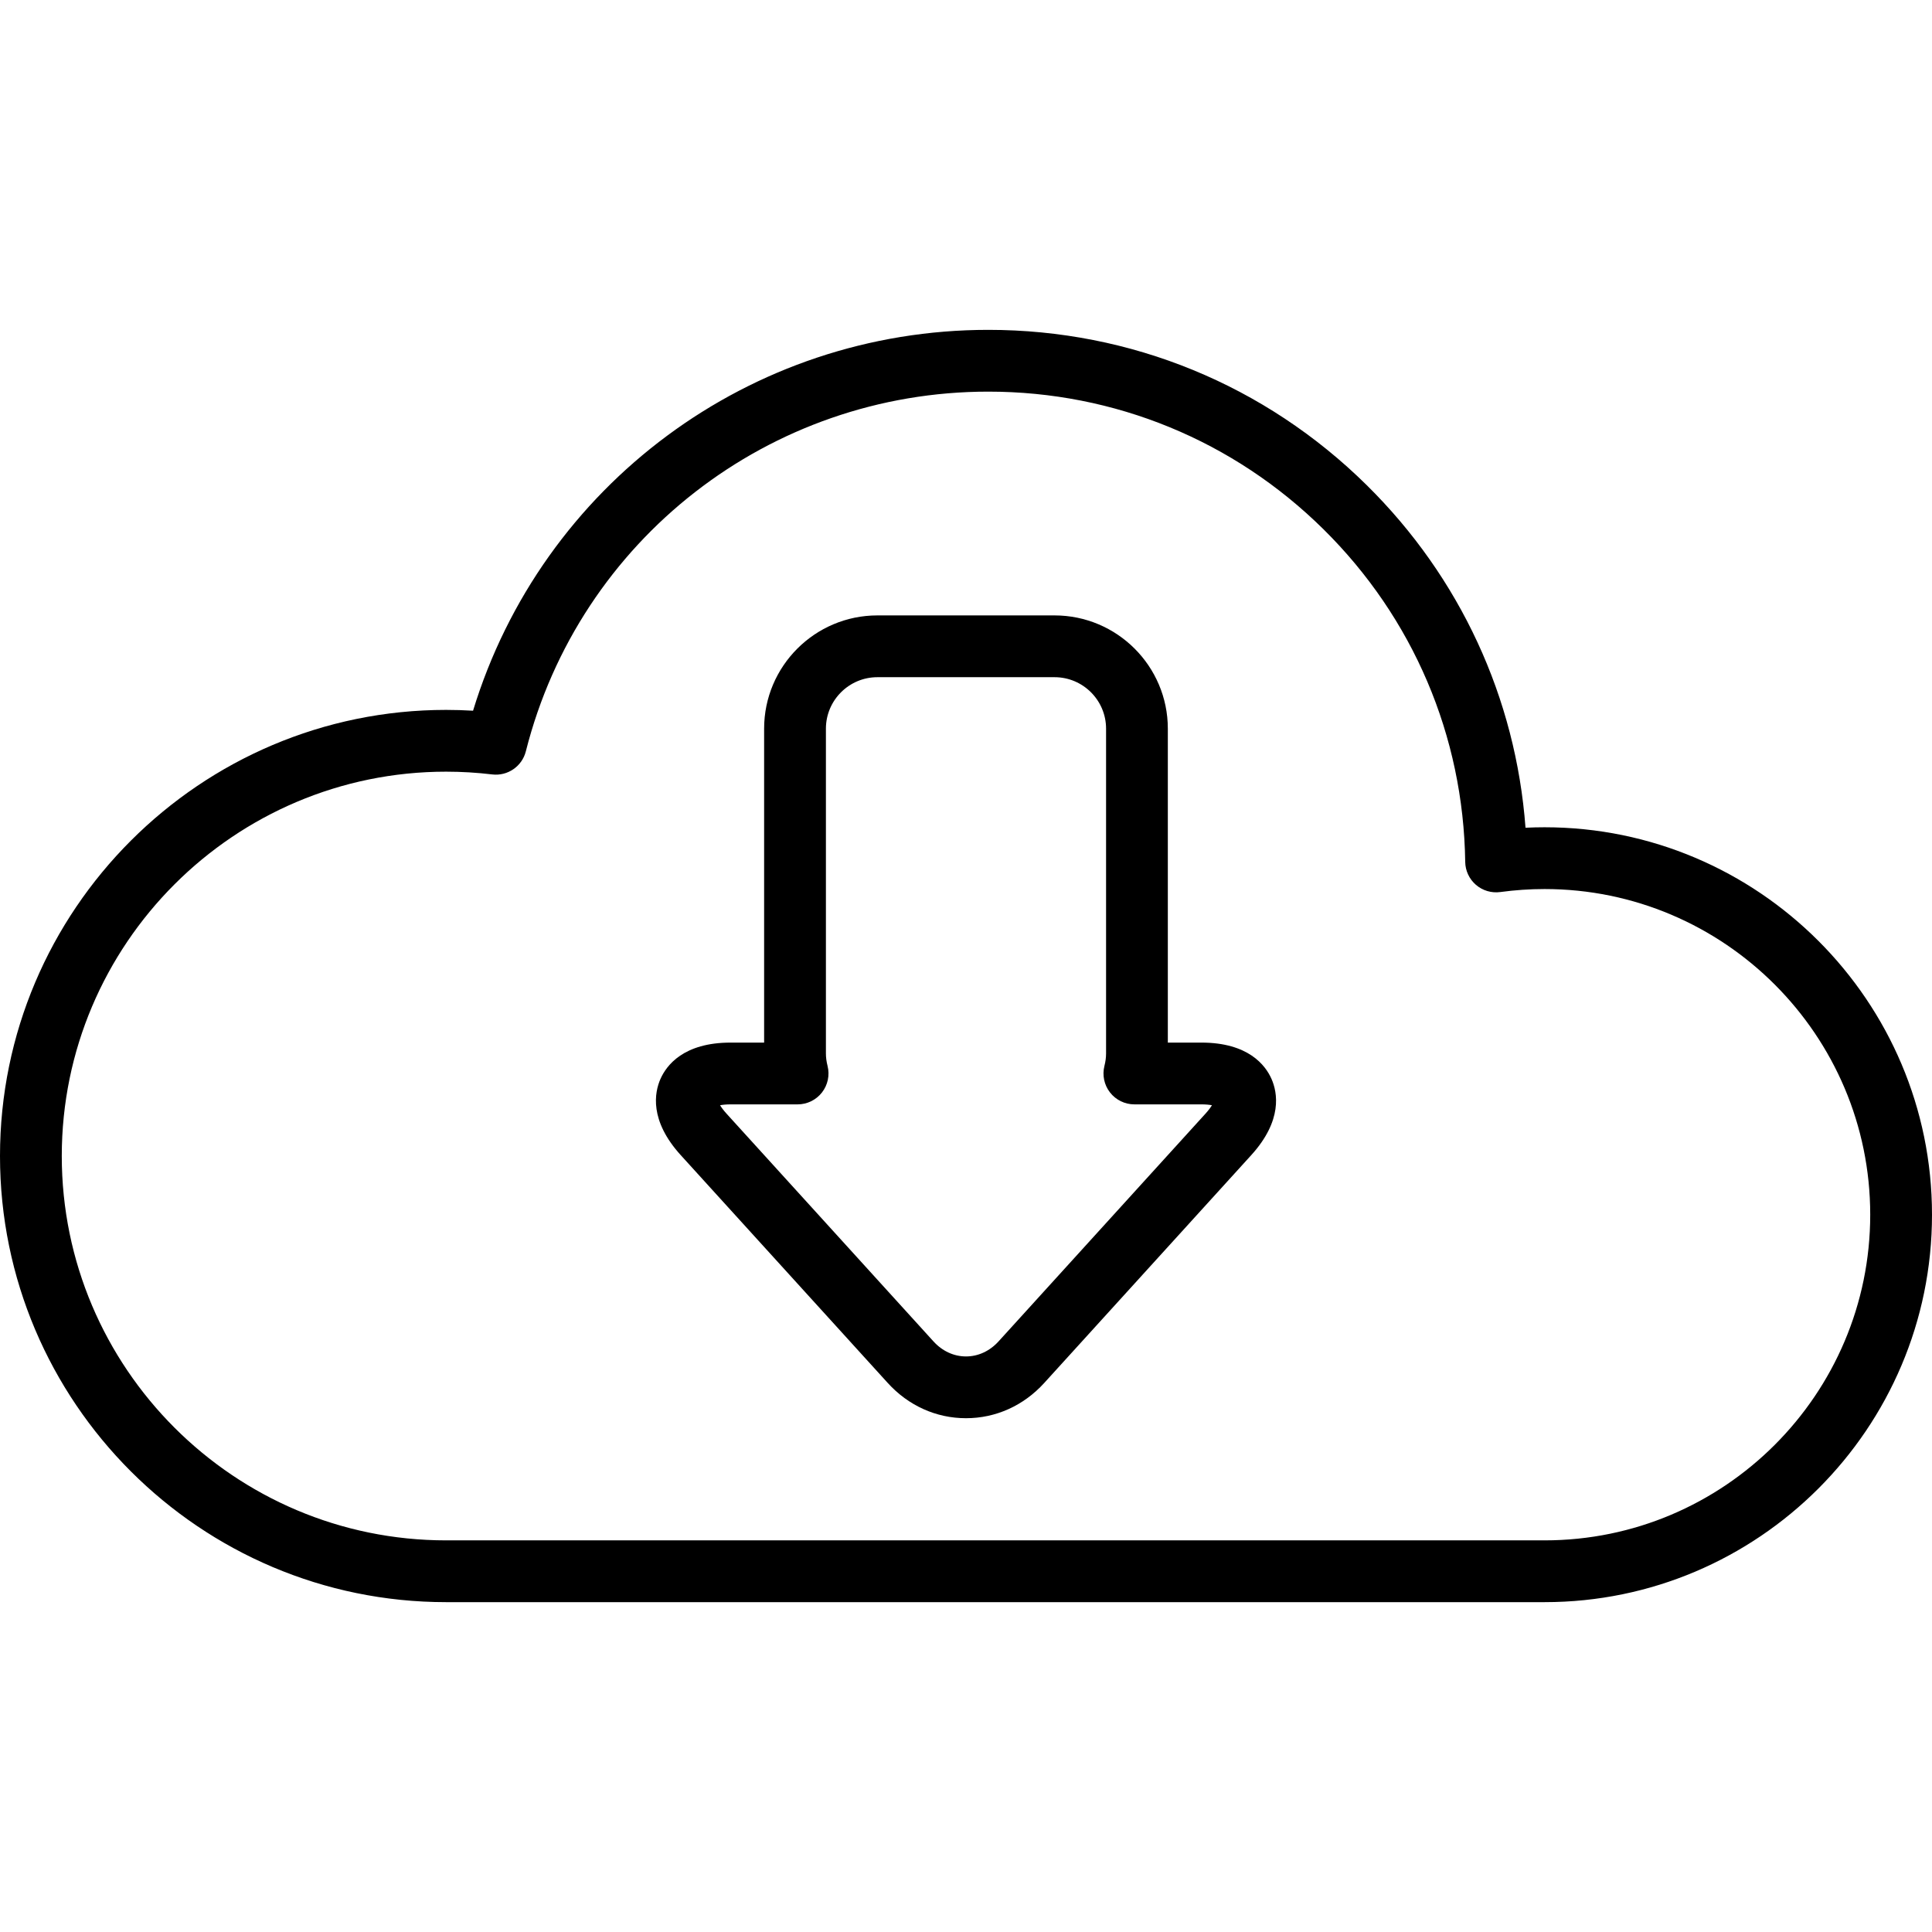
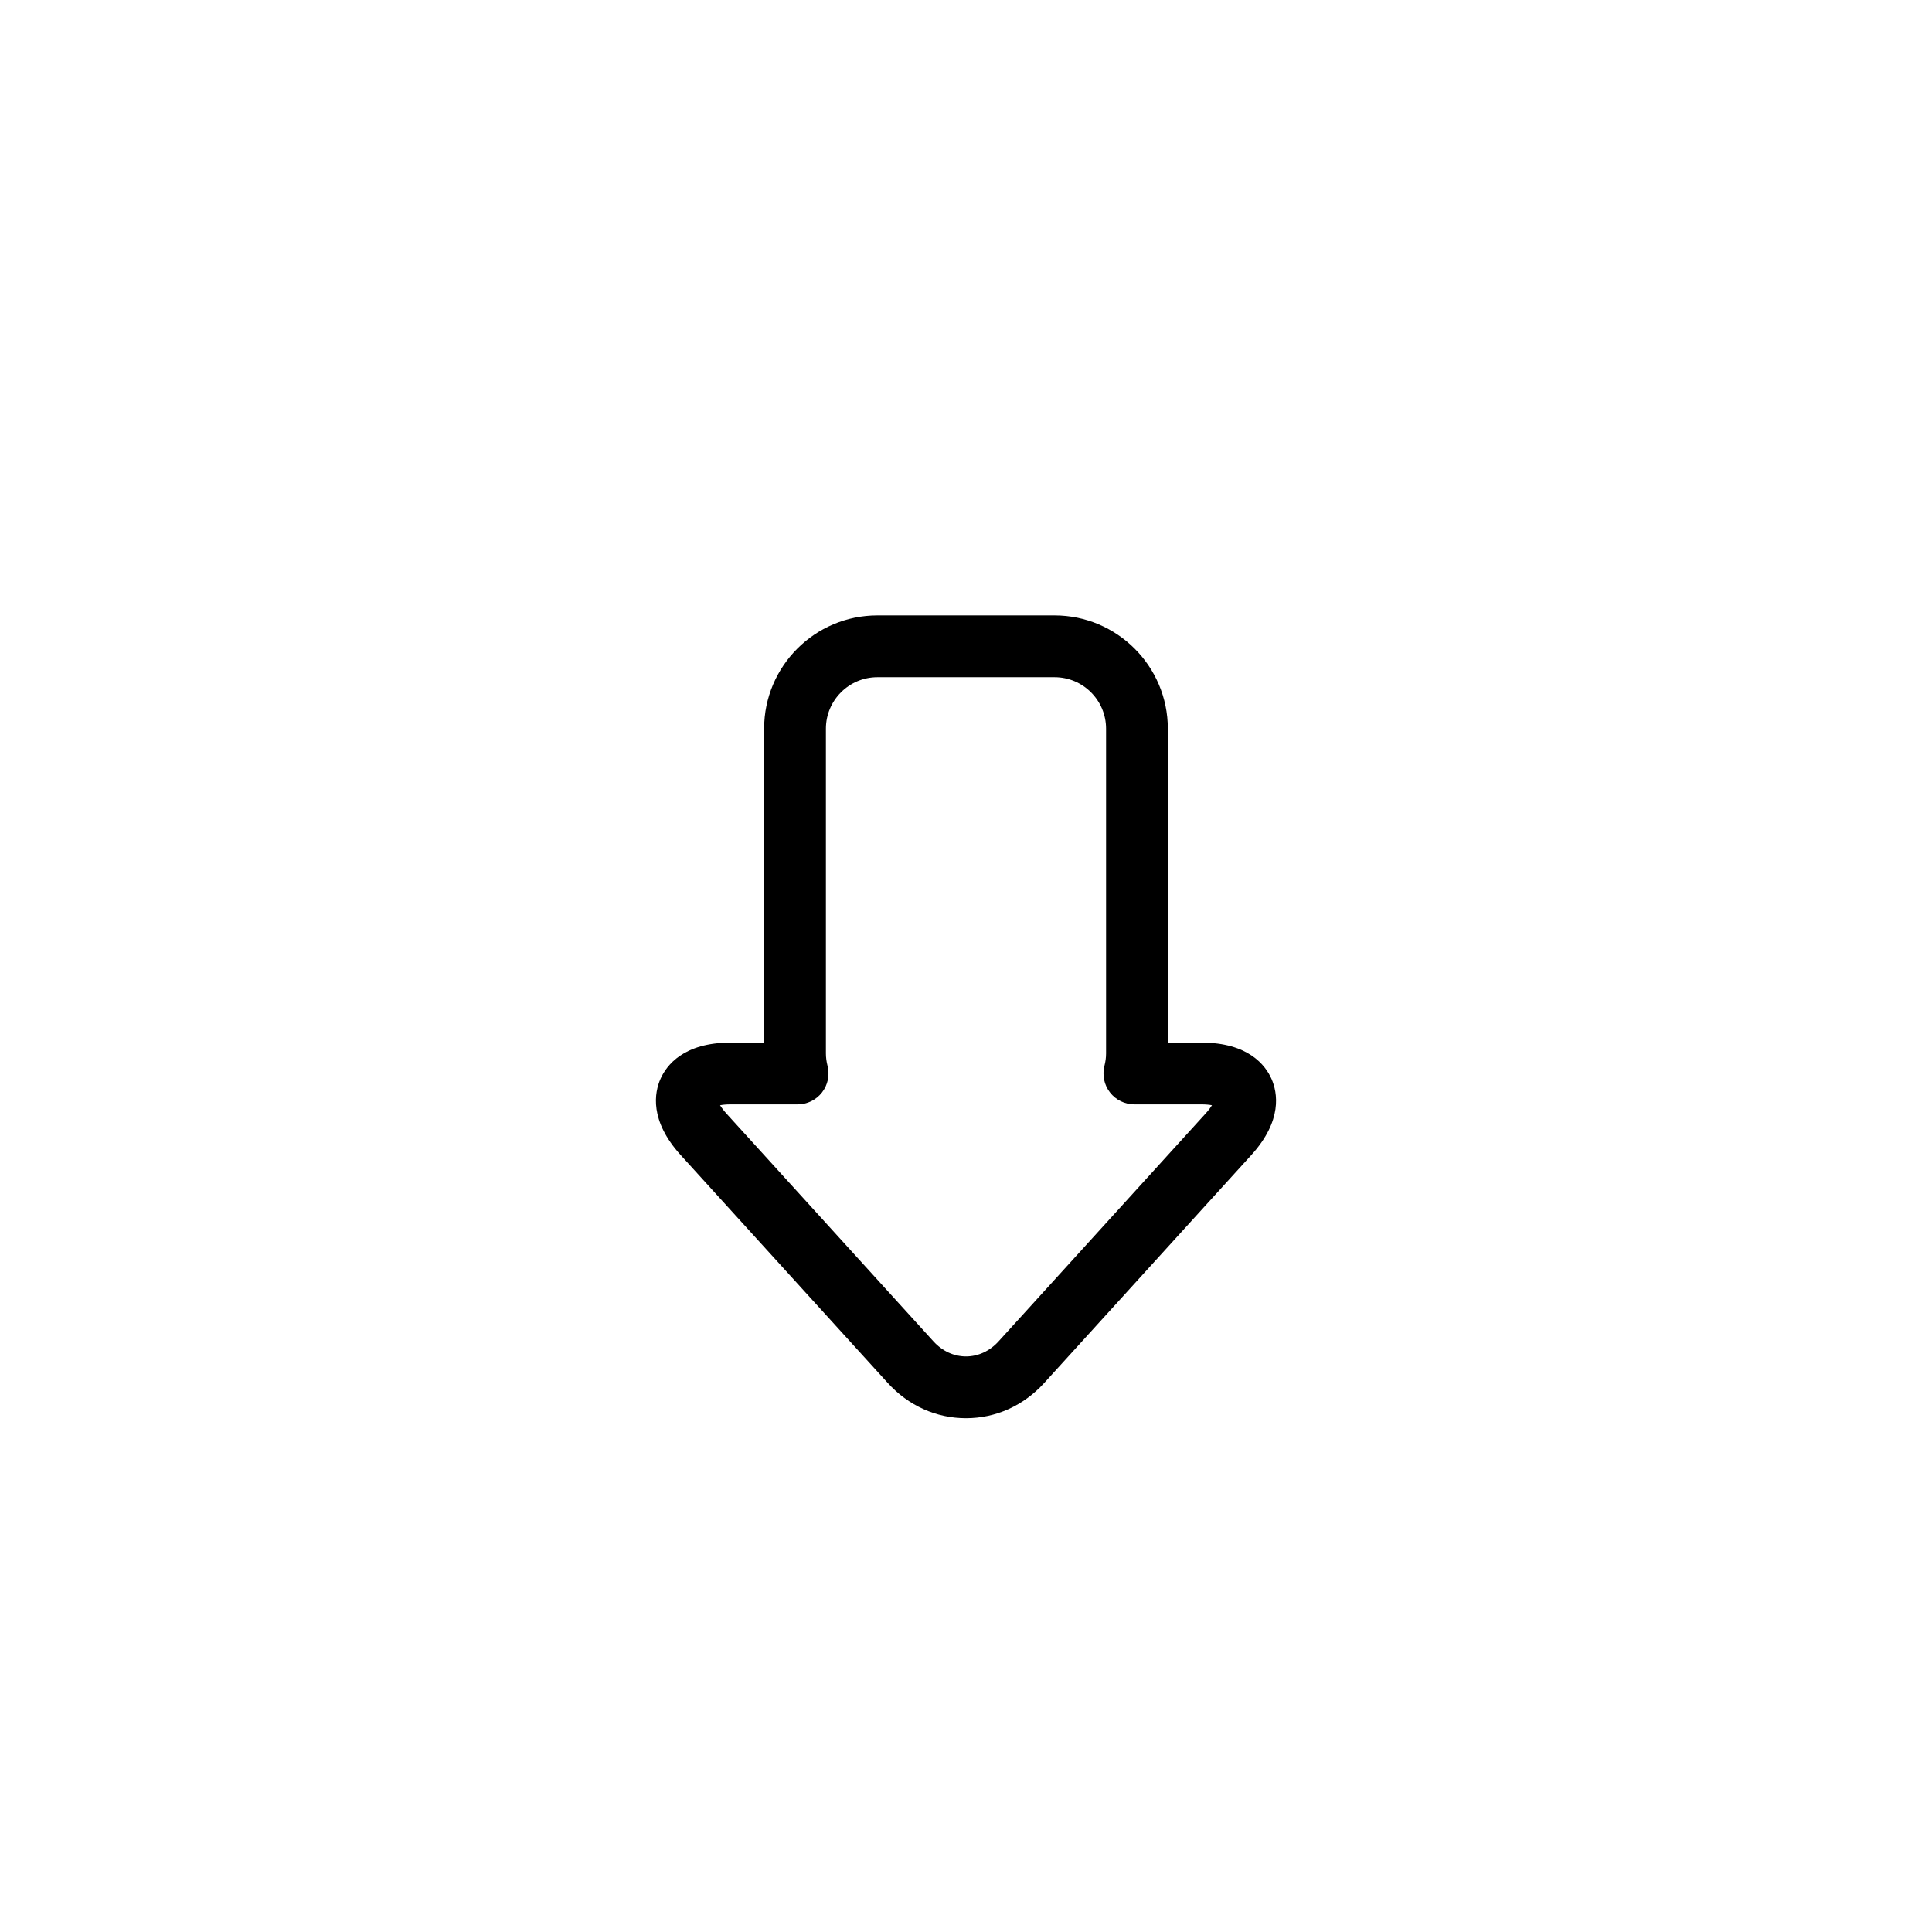
<svg xmlns="http://www.w3.org/2000/svg" fill="#000000" height="800px" width="800px" version="1.1" id="Layer_1" viewBox="0 0 512 512" xml:space="preserve">
  <g>
    <g>
      <g>
-         <path d="M409.324,219.234c-1.675,0-3.36,0.041-5.047,0.124c-2.57-34.383-17.321-66.346-42.077-90.783     c-26.889-26.541-62.506-41.159-100.291-41.159c-63.125,0-118.302,41.158-136.546,100.931c-2.387-0.144-4.772-0.216-7.137-0.216     C53.037,188.131,0,241.168,0,306.358s53.037,118.227,118.228,118.227h291.096c56.616,0,102.676-46.06,102.676-102.675     S465.939,219.234,409.324,219.234z M409.324,408.213H118.228c-56.164,0-101.857-45.692-101.857-101.856     s45.693-101.856,101.857-101.856c4.045,0,8.155,0.246,12.218,0.732c4.073,0.49,7.898-2.133,8.907-6.122     c14.189-56.126,64.587-95.325,122.556-95.325c33.452,0,64.985,12.941,88.789,36.439c23.782,23.476,37.134,54.792,37.599,88.179     c0.032,2.342,1.067,4.56,2.843,6.088c1.776,1.529,4.121,2.223,6.443,1.909c3.896-0.528,7.846-0.797,11.74-0.797     c47.589,0,86.305,38.717,86.305,86.304C495.629,369.498,456.913,408.213,409.324,408.213z" />
        <path d="M318.372,276.298h-8.885v-83.193c0-16.549-13.465-30.014-30.014-30.014h-46.958c-16.55,0-30.014,13.465-30.014,30.014     v83.193h-8.874c-12.472,0-17,6.026-18.59,9.619c-1.589,3.592-3.004,10.997,5.383,20.226l54.841,60.354     c5.476,6.025,12.84,9.344,20.738,9.344c7.897,0,15.261-3.319,20.738-9.344l54.841-60.354c8.388-9.229,6.973-16.634,5.383-20.226     C335.372,282.325,330.844,276.298,318.372,276.298z M319.463,295.134l-54.841,60.354c-2.335,2.569-5.395,3.982-8.621,3.982     s-6.288-1.414-8.621-3.982l-54.841-60.354c-0.809-0.89-1.356-1.644-1.715-2.232c0.677-0.13,1.602-0.232,2.805-0.232h17.744     c2.524,0,4.907-1.163,6.458-3.156c1.551-1.991,2.097-4.586,1.479-7.033c-0.293-1.16-0.435-2.241-0.435-3.302v-86.072     c0-7.522,6.12-13.643,13.643-13.643h46.958c7.523,0,13.643,6.121,13.643,13.643v86.072c0,1.064-0.142,2.142-0.434,3.299     c-0.618,2.447-0.073,5.043,1.477,7.034c1.552,1.992,3.935,3.157,6.459,3.157h17.754c1.203,0,2.128,0.103,2.805,0.232     C320.818,293.49,320.271,294.244,319.463,295.134z" />
      </g>
    </g>
  </g>
</svg>